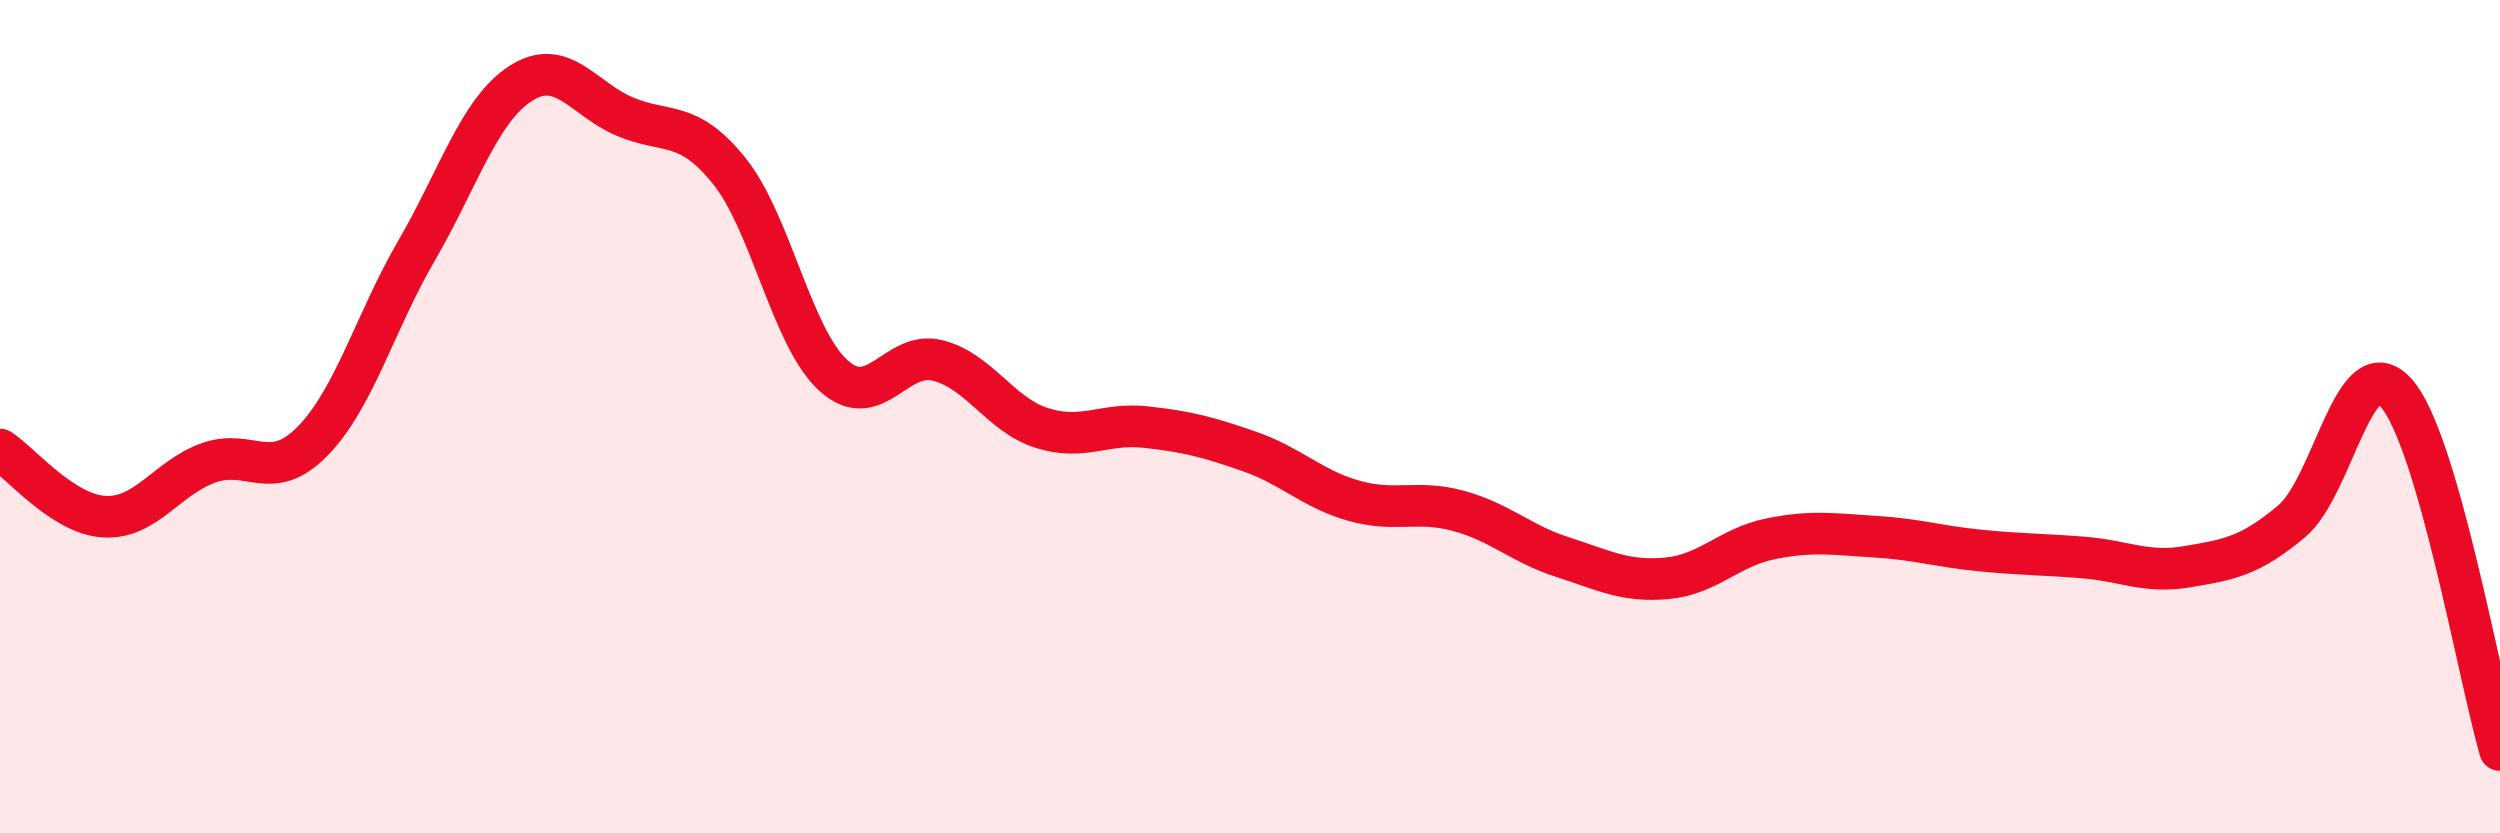
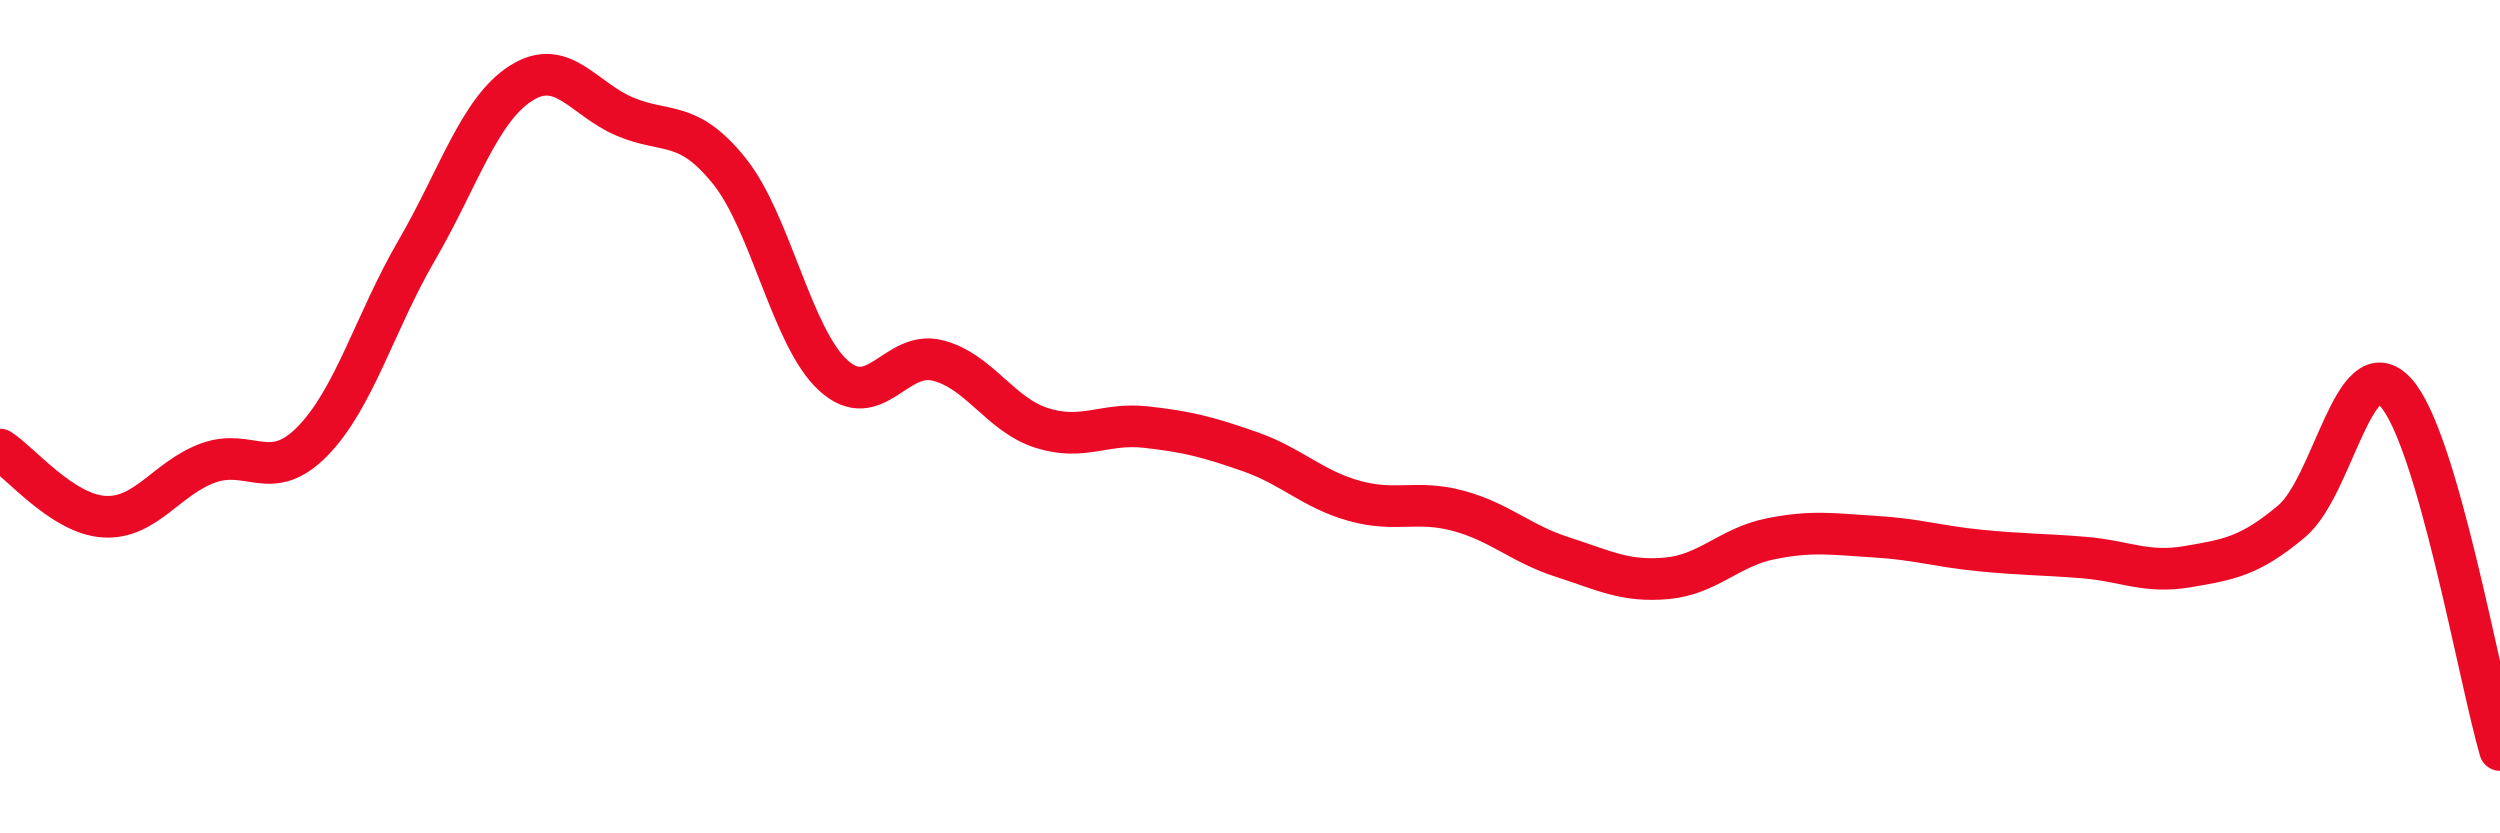
<svg xmlns="http://www.w3.org/2000/svg" width="60" height="20" viewBox="0 0 60 20">
-   <path d="M 0,10.79 C 0.5,11.11 1.5,12.34 2.5,12.4 C 3.5,12.46 4,11.47 5,11.11 C 6,10.75 6.5,11.61 7.5,10.59 C 8.5,9.57 9,7.73 10,6.01 C 11,4.29 11.5,2.64 12.5,2 C 13.5,1.36 14,2.38 15,2.8 C 16,3.22 16.5,2.86 17.5,4.1 C 18.5,5.34 19,8.1 20,9.01 C 21,9.92 21.5,8.4 22.5,8.65 C 23.5,8.9 24,9.95 25,10.27 C 26,10.59 26.5,10.14 27.5,10.25 C 28.5,10.36 29,10.49 30,10.84 C 31,11.19 31.5,11.74 32.5,12.02 C 33.5,12.3 34,11.99 35,12.26 C 36,12.53 36.5,13.05 37.5,13.37 C 38.5,13.69 39,13.97 40,13.88 C 41,13.79 41.5,13.13 42.5,12.93 C 43.5,12.73 44,12.82 45,12.88 C 46,12.94 46.5,13.11 47.5,13.21 C 48.5,13.31 49,13.3 50,13.38 C 51,13.46 51.5,13.77 52.5,13.6 C 53.5,13.43 54,13.35 55,12.51 C 56,11.67 56.5,8.32 57.5,9.42 C 58.5,10.52 59.5,16.28 60,18L60 20L0 20Z" fill="#EB0A25" opacity="0.1" stroke-linecap="round" stroke-linejoin="round" />
  <path d="M 0,10.79 C 0.5,11.11 1.5,12.34 2.5,12.4 C 3.5,12.46 4,11.47 5,11.11 C 6,10.75 6.5,11.61 7.5,10.59 C 8.5,9.57 9,7.73 10,6.01 C 11,4.29 11.5,2.64 12.5,2 C 13.5,1.36 14,2.38 15,2.8 C 16,3.22 16.5,2.86 17.5,4.1 C 18.5,5.34 19,8.1 20,9.01 C 21,9.92 21.5,8.4 22.5,8.65 C 23.5,8.9 24,9.95 25,10.27 C 26,10.59 26.5,10.14 27.5,10.25 C 28.5,10.36 29,10.49 30,10.84 C 31,11.19 31.5,11.74 32.5,12.02 C 33.5,12.3 34,11.99 35,12.26 C 36,12.53 36.5,13.05 37.5,13.37 C 38.5,13.69 39,13.97 40,13.88 C 41,13.79 41.5,13.13 42.5,12.93 C 43.5,12.73 44,12.82 45,12.88 C 46,12.94 46.5,13.11 47.5,13.21 C 48.5,13.31 49,13.3 50,13.38 C 51,13.46 51.5,13.77 52.5,13.6 C 53.5,13.43 54,13.35 55,12.51 C 56,11.67 56.5,8.32 57.5,9.42 C 58.5,10.52 59.5,16.28 60,18" stroke="#EB0A25" stroke-width="1" fill="none" stroke-linecap="round" stroke-linejoin="round" />
</svg>